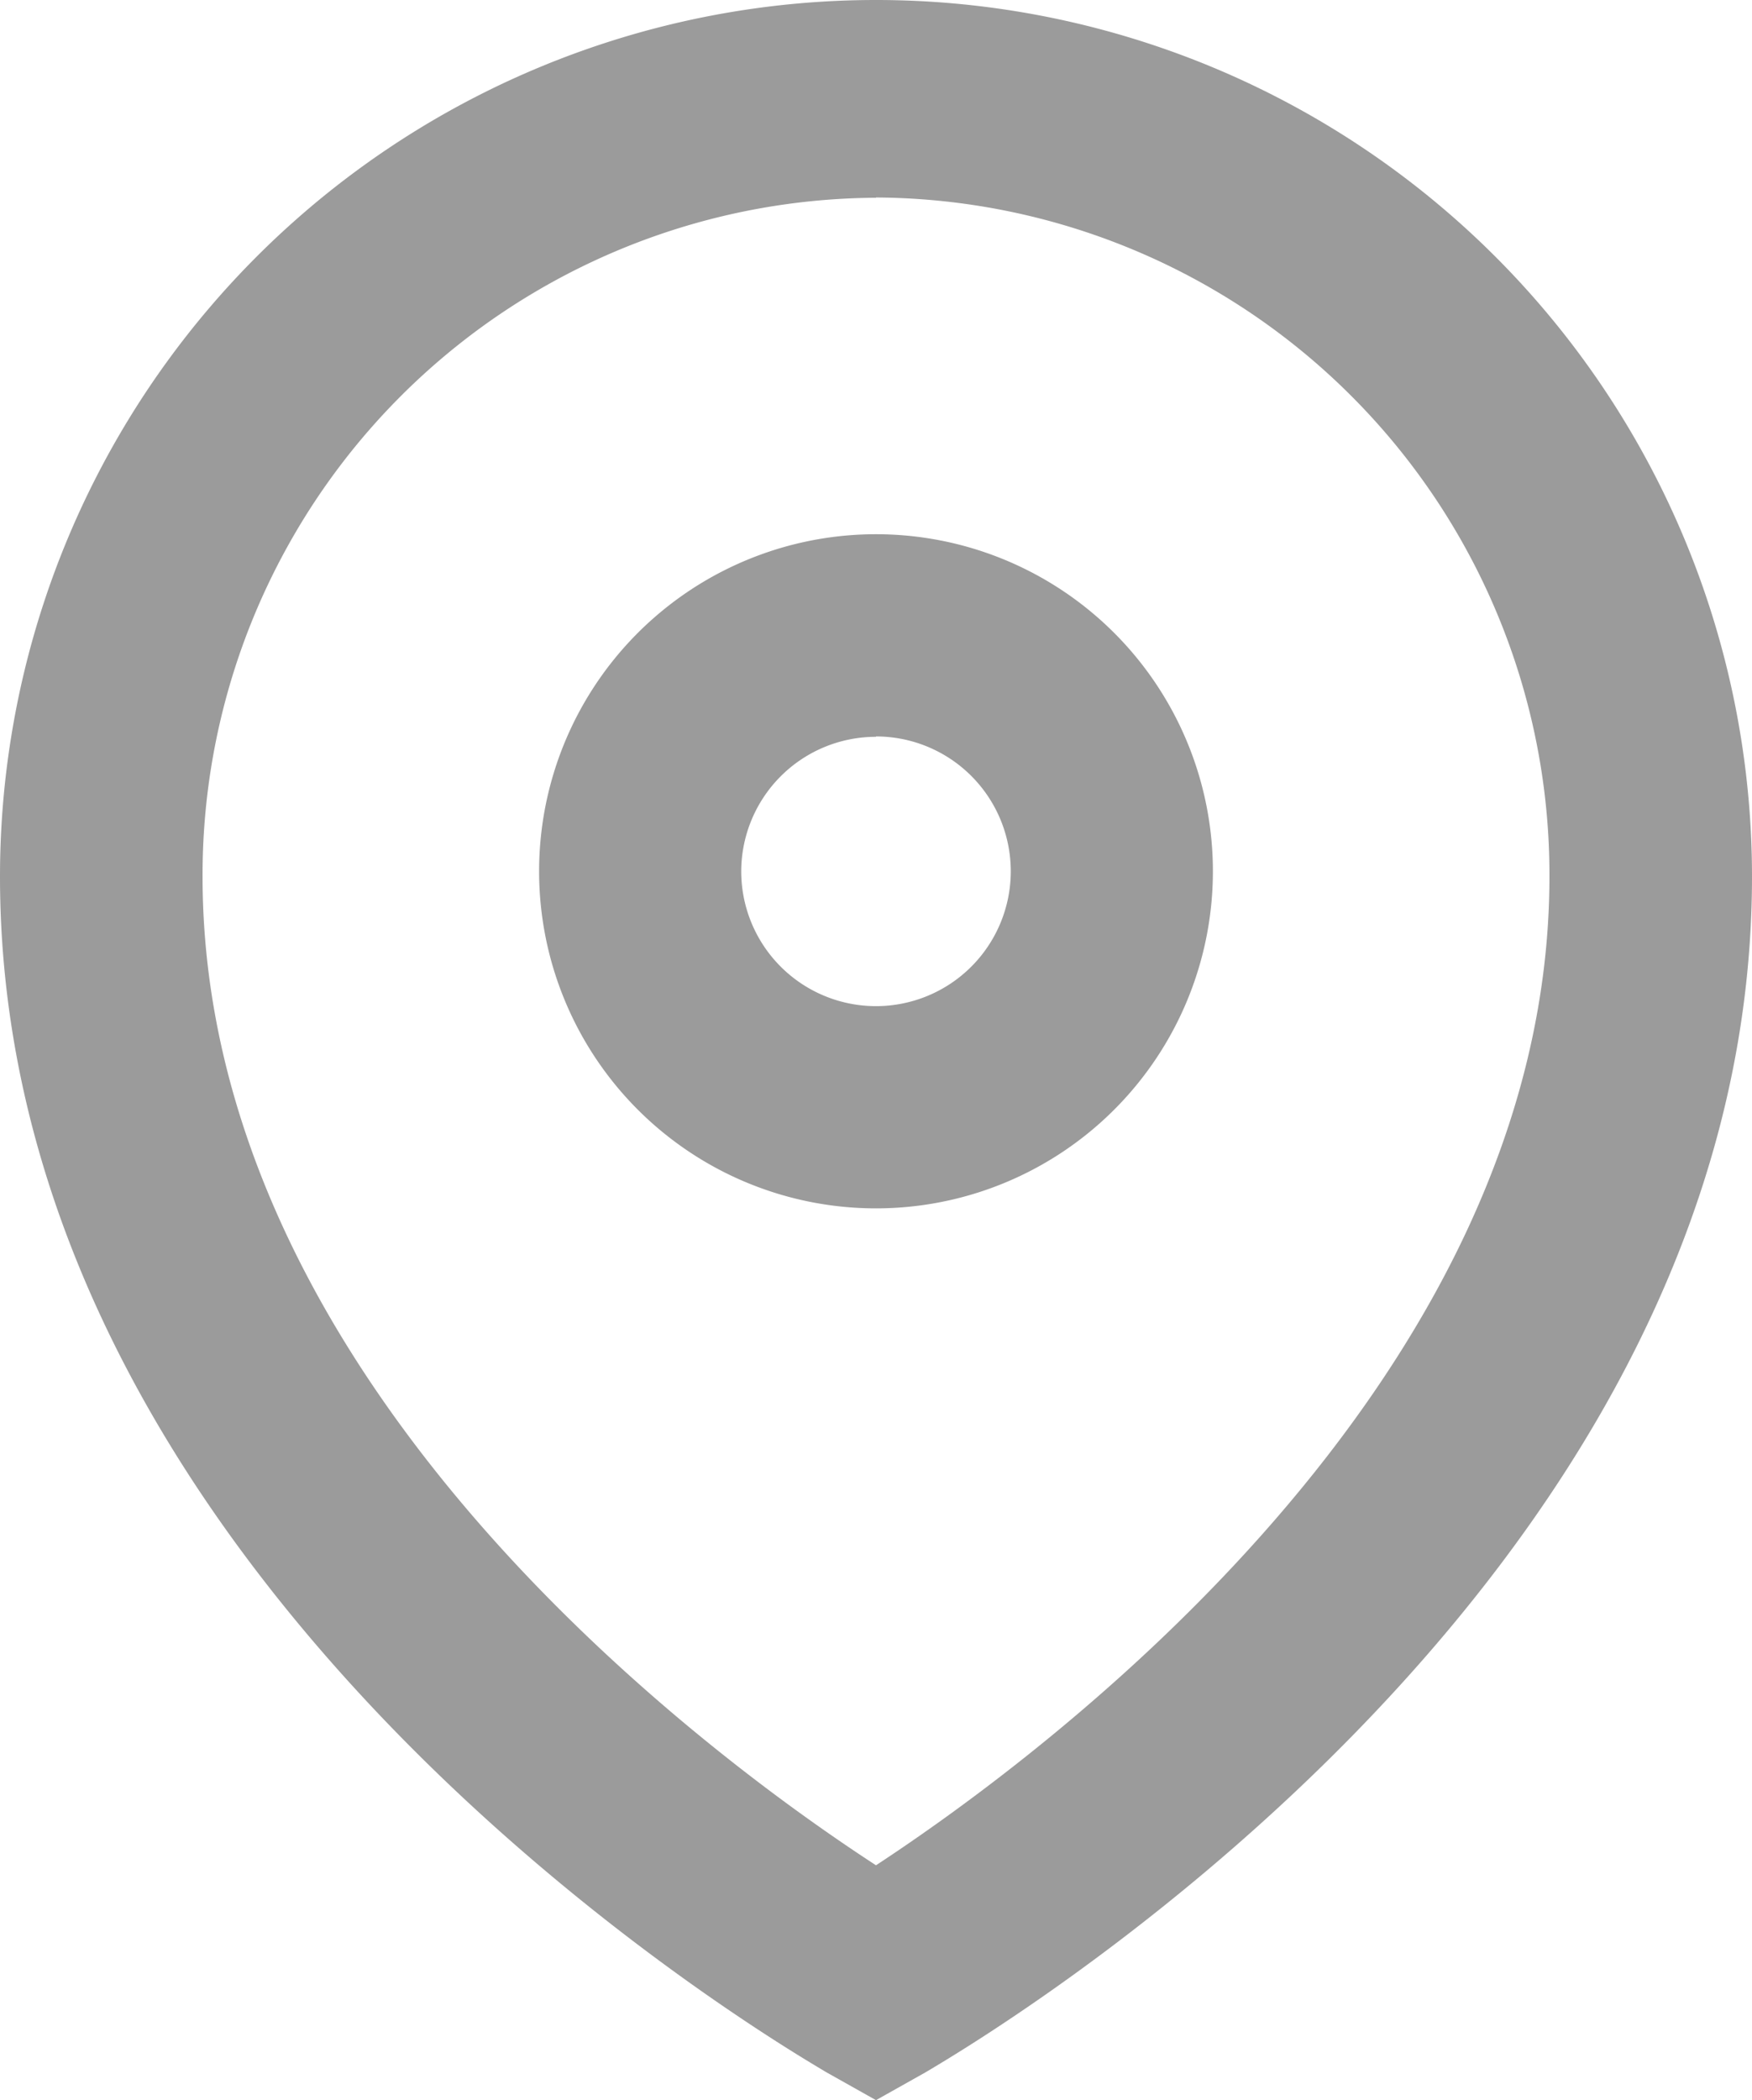
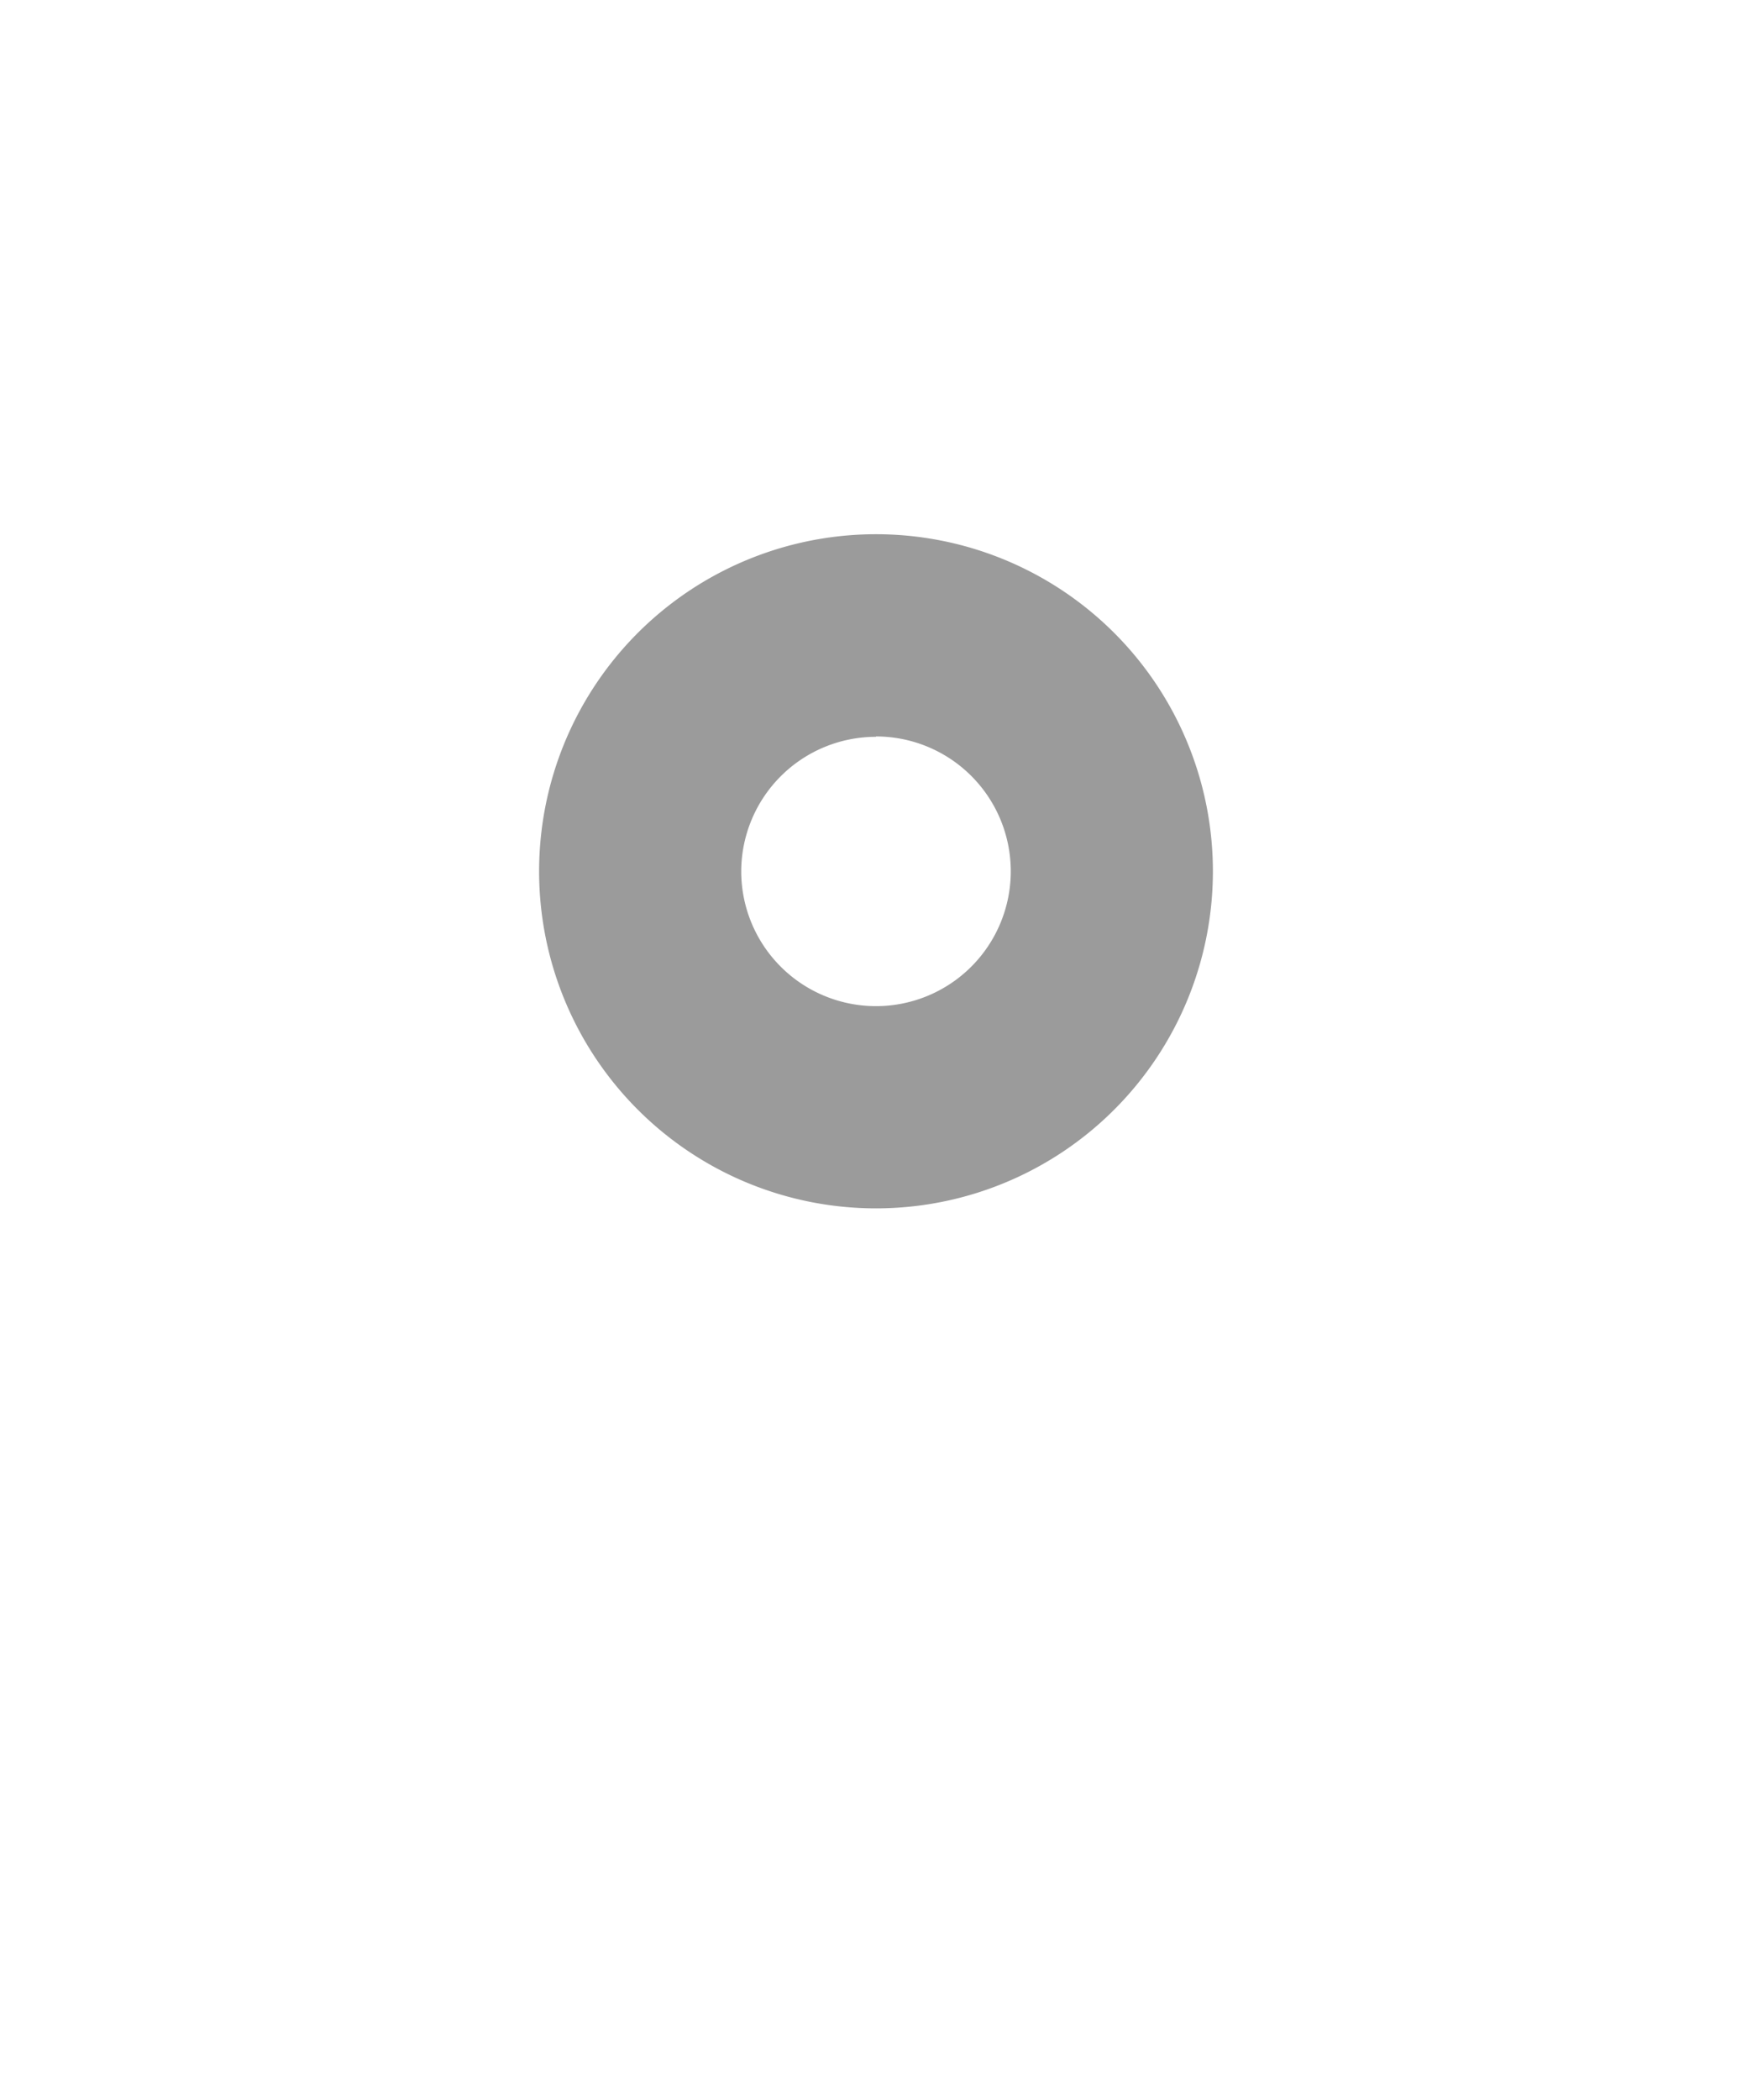
<svg xmlns="http://www.w3.org/2000/svg" width="20.032" height="24" viewBox="0 0 20.032 24">
  <g id="mapa" opacity="0.7">
    <g id="Grupo_1751" data-name="Grupo 1751">
-       <path id="Trazado_1134" data-name="Trazado 1134" d="M33.446,42.82l.57.32.57-.32c.385-.235,9.446-5.436,9.446-13.664a10.016,10.016,0,1,0-20.032,0C24,37.385,33.061,42.585,33.446,42.82Zm.57-21.423a7.739,7.739,0,0,1,7.7,7.759c0,5.8-5.836,10.078-7.7,11.3-1.872-1.217-7.7-5.478-7.7-11.3A7.739,7.739,0,0,1,34.016,21.4Z" transform="translate(-24 -19.14)" fill="#707070" />
      <path id="Trazado_1135" data-name="Trazado 1135" d="M43.852,42.7A3.852,3.852,0,1,0,40,38.852,3.852,3.852,0,0,0,43.852,42.7Zm0-5.393a1.541,1.541,0,1,1-1.541,1.541A1.541,1.541,0,0,1,43.852,37.311Z" transform="translate(-33.836 -28.891)" fill="#707070" />
    </g>
  </g>
</svg>